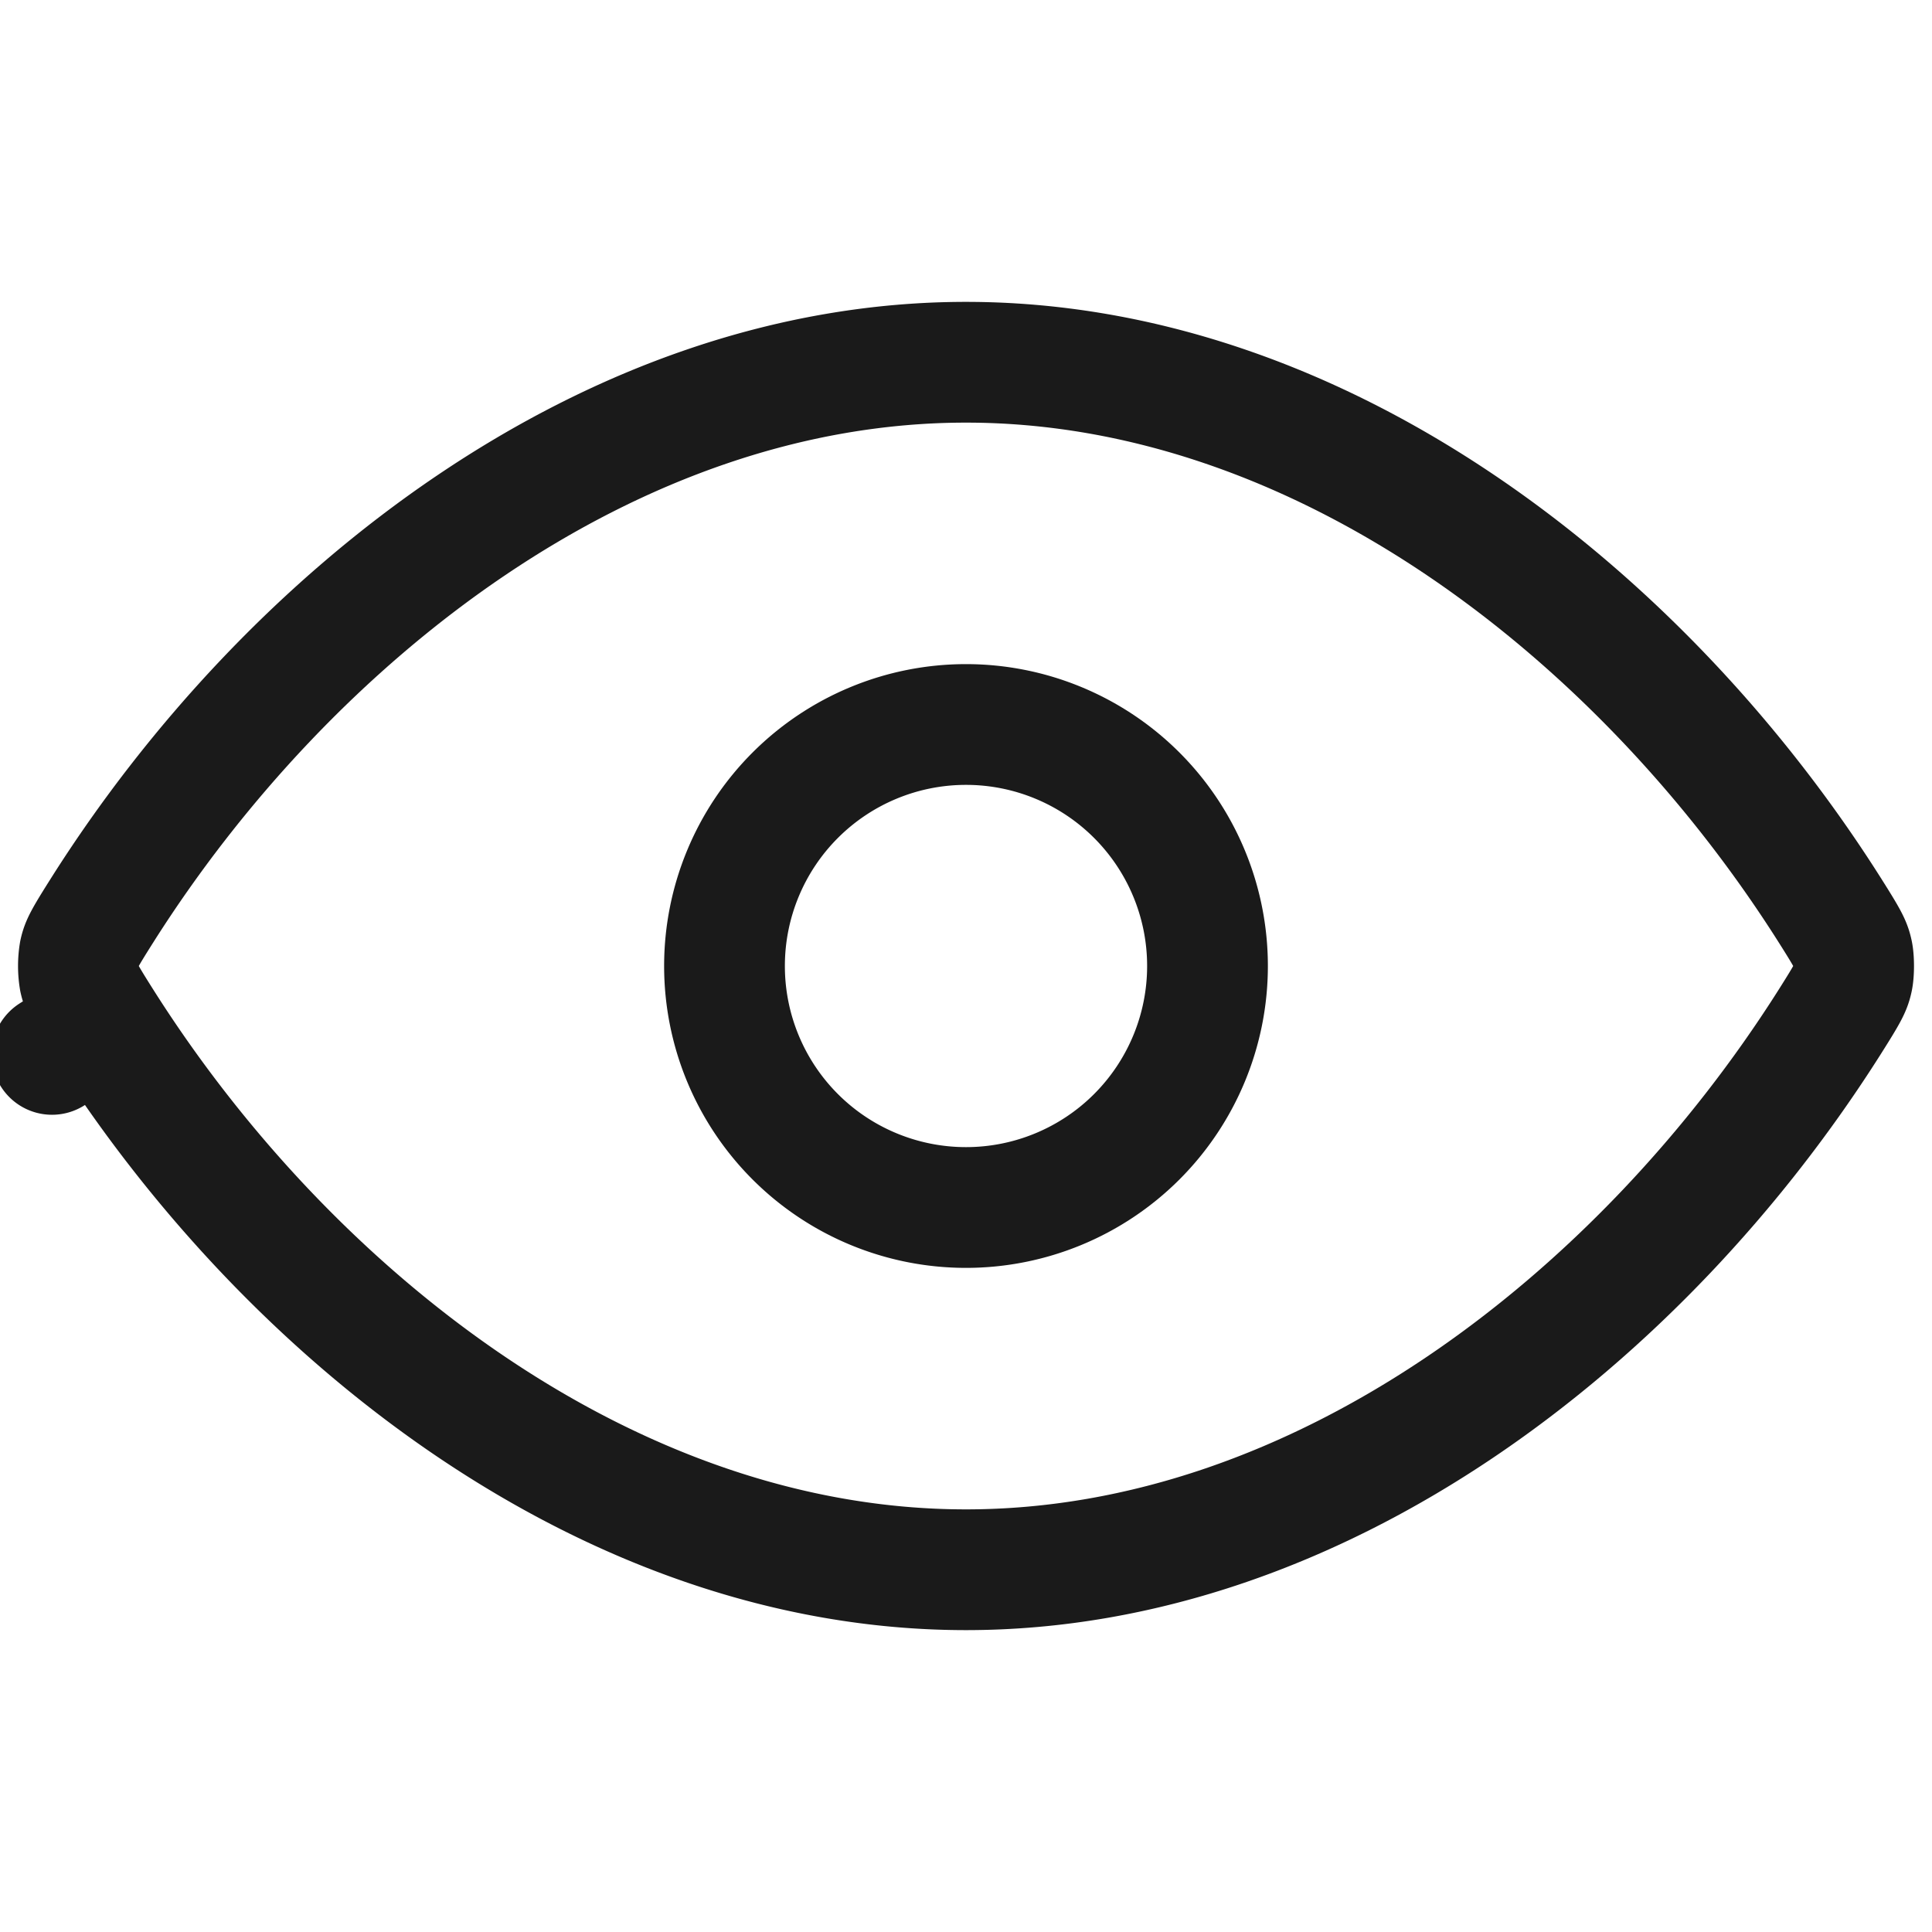
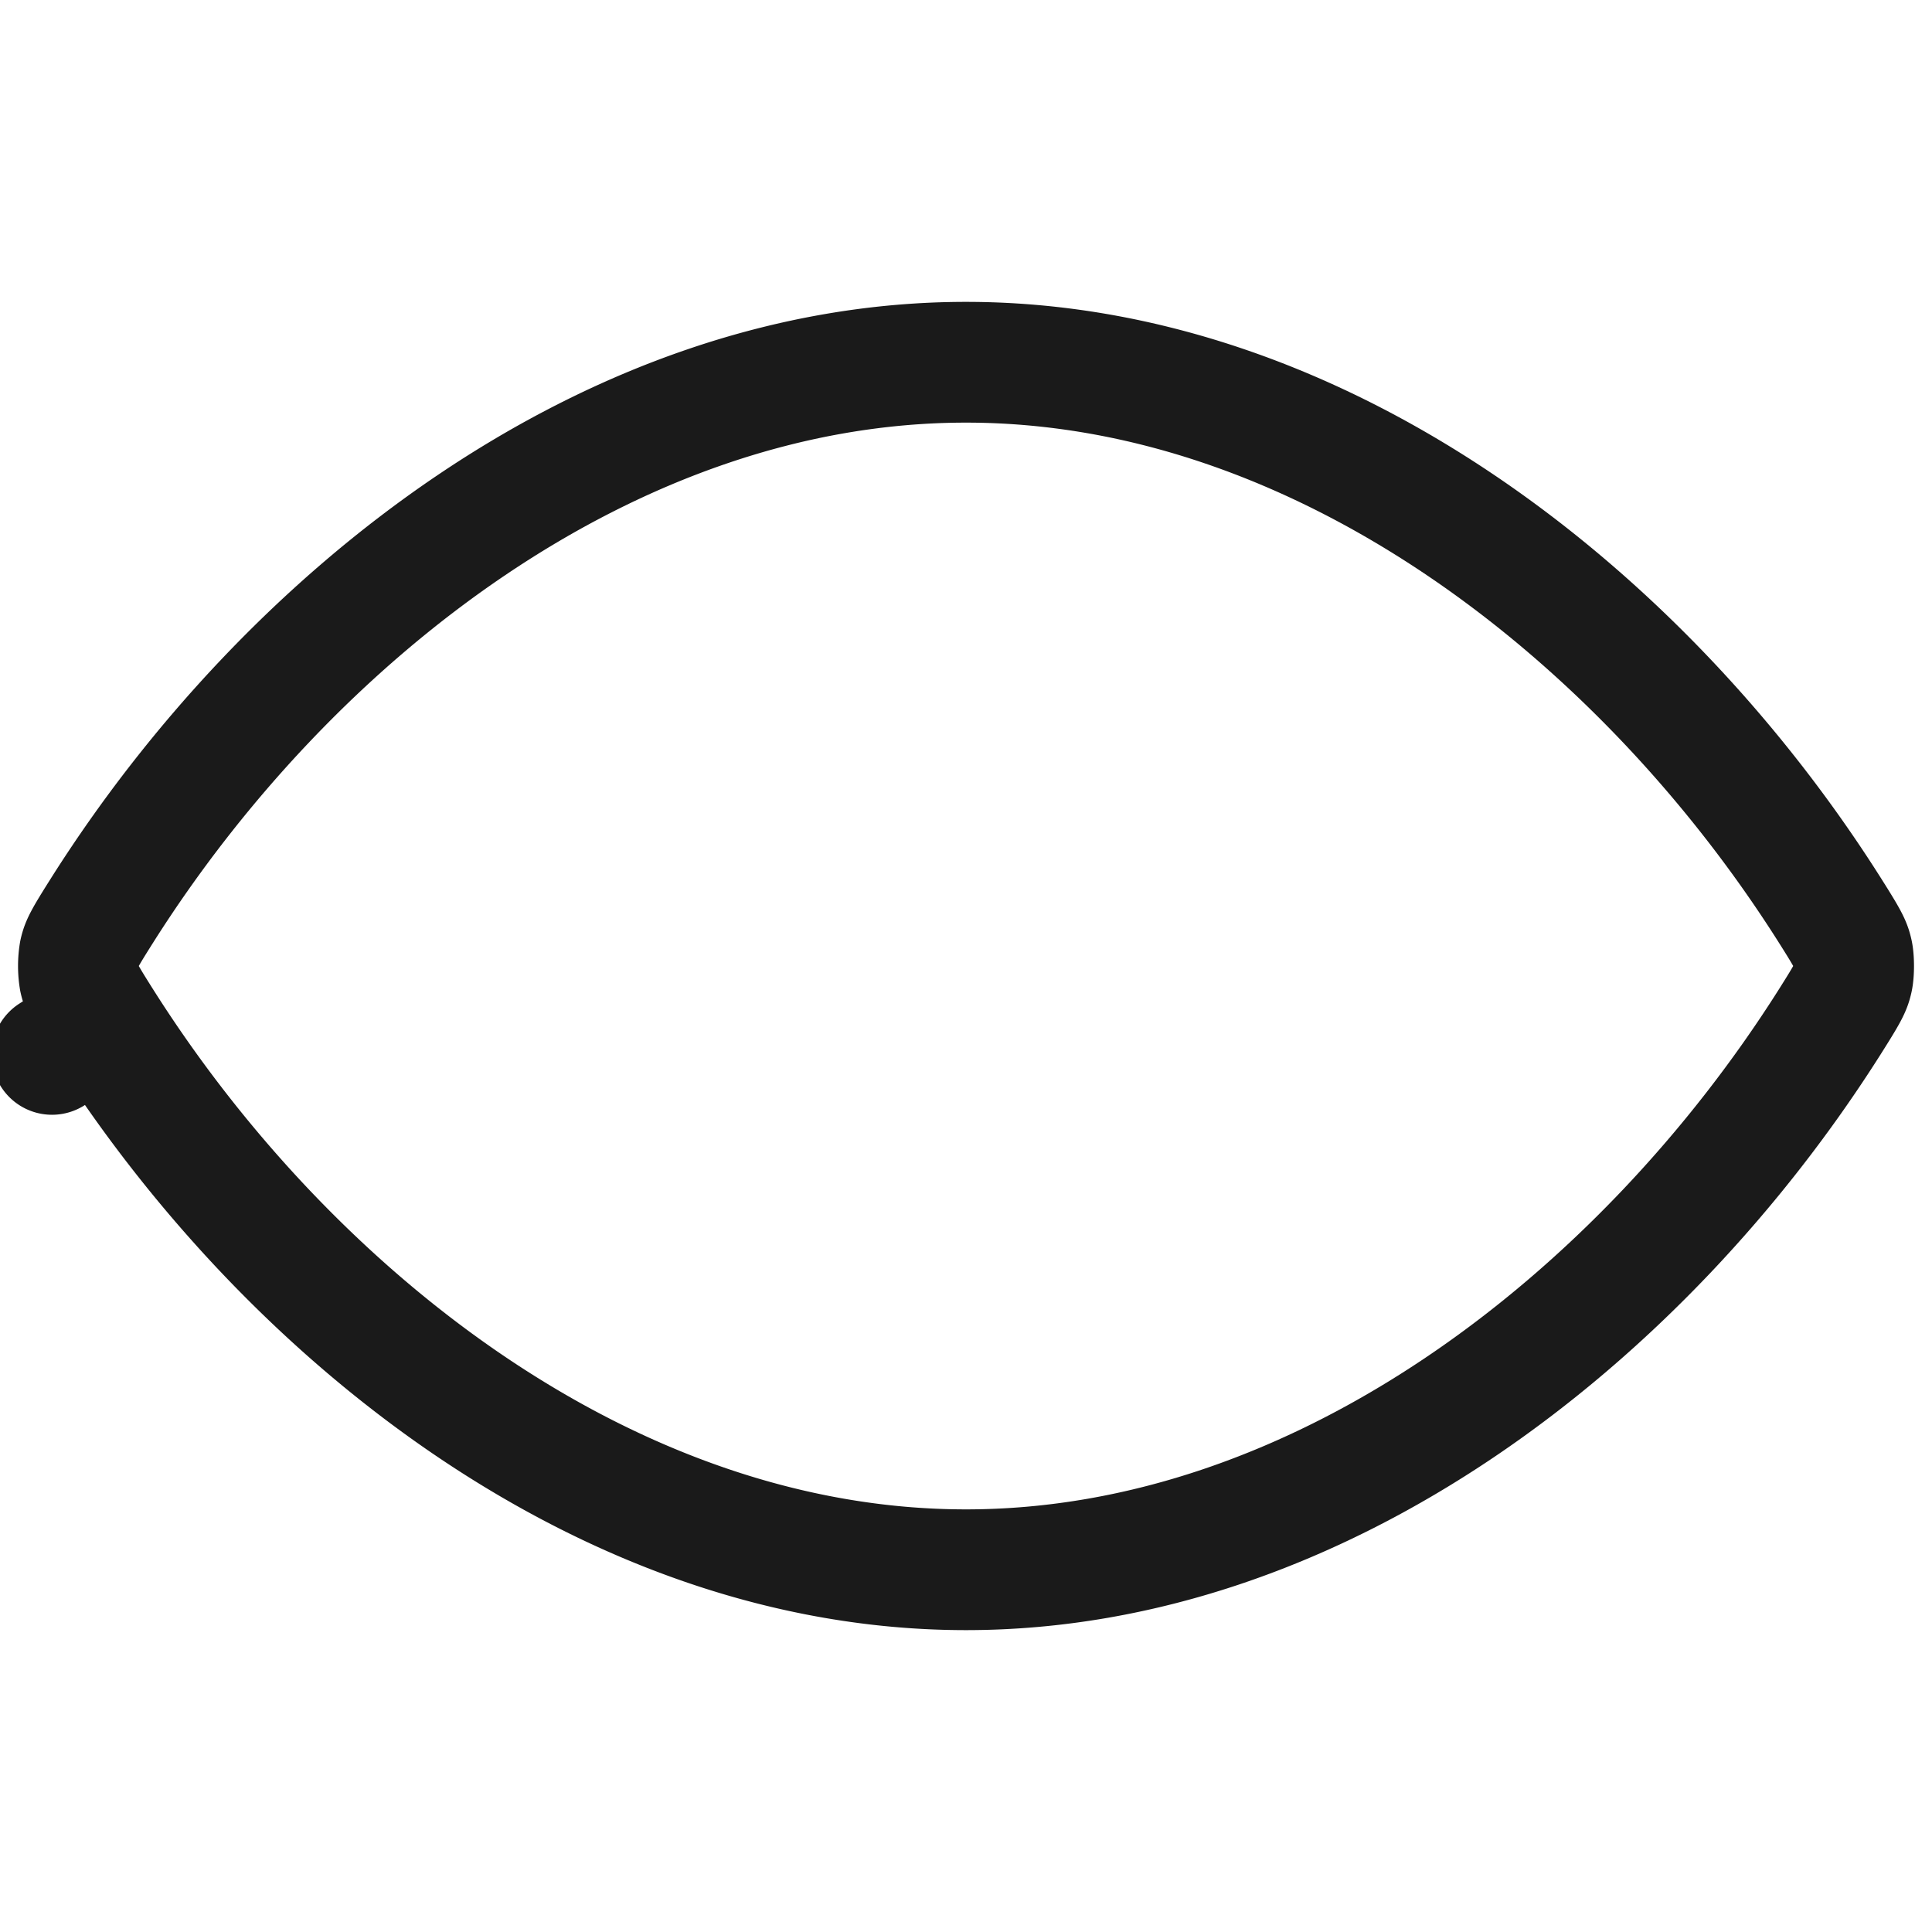
<svg xmlns="http://www.w3.org/2000/svg" width="24" height="24" fill="none">
  <path d="M1.274 12.7c-.233-.368-.263-.43-.286-.532a1.024 1.024 0 0 1 0-.336c.023-.102.053-.164.286-.532C3.59 7.644 7.58 4.5 12 4.5c4.421 0 8.41 3.144 10.726 6.8.233.368.263.43.286.532.019.08.019.255 0 .336-.023.102-.053.164-.286.532C20.41 16.356 16.42 19.5 12 19.5c-4.421 0-8.41-3.144-10.726-6.8l-.628.398.628-.398Z" stroke="#1A1A1A" stroke-width="1.5" stroke-linejoin="round" />
-   <path d="M12 15a3 3 0 1 1 0-6 3 3 0 0 1 0 6Z" stroke="#1A1A1A" stroke-width="1.5" />
</svg>